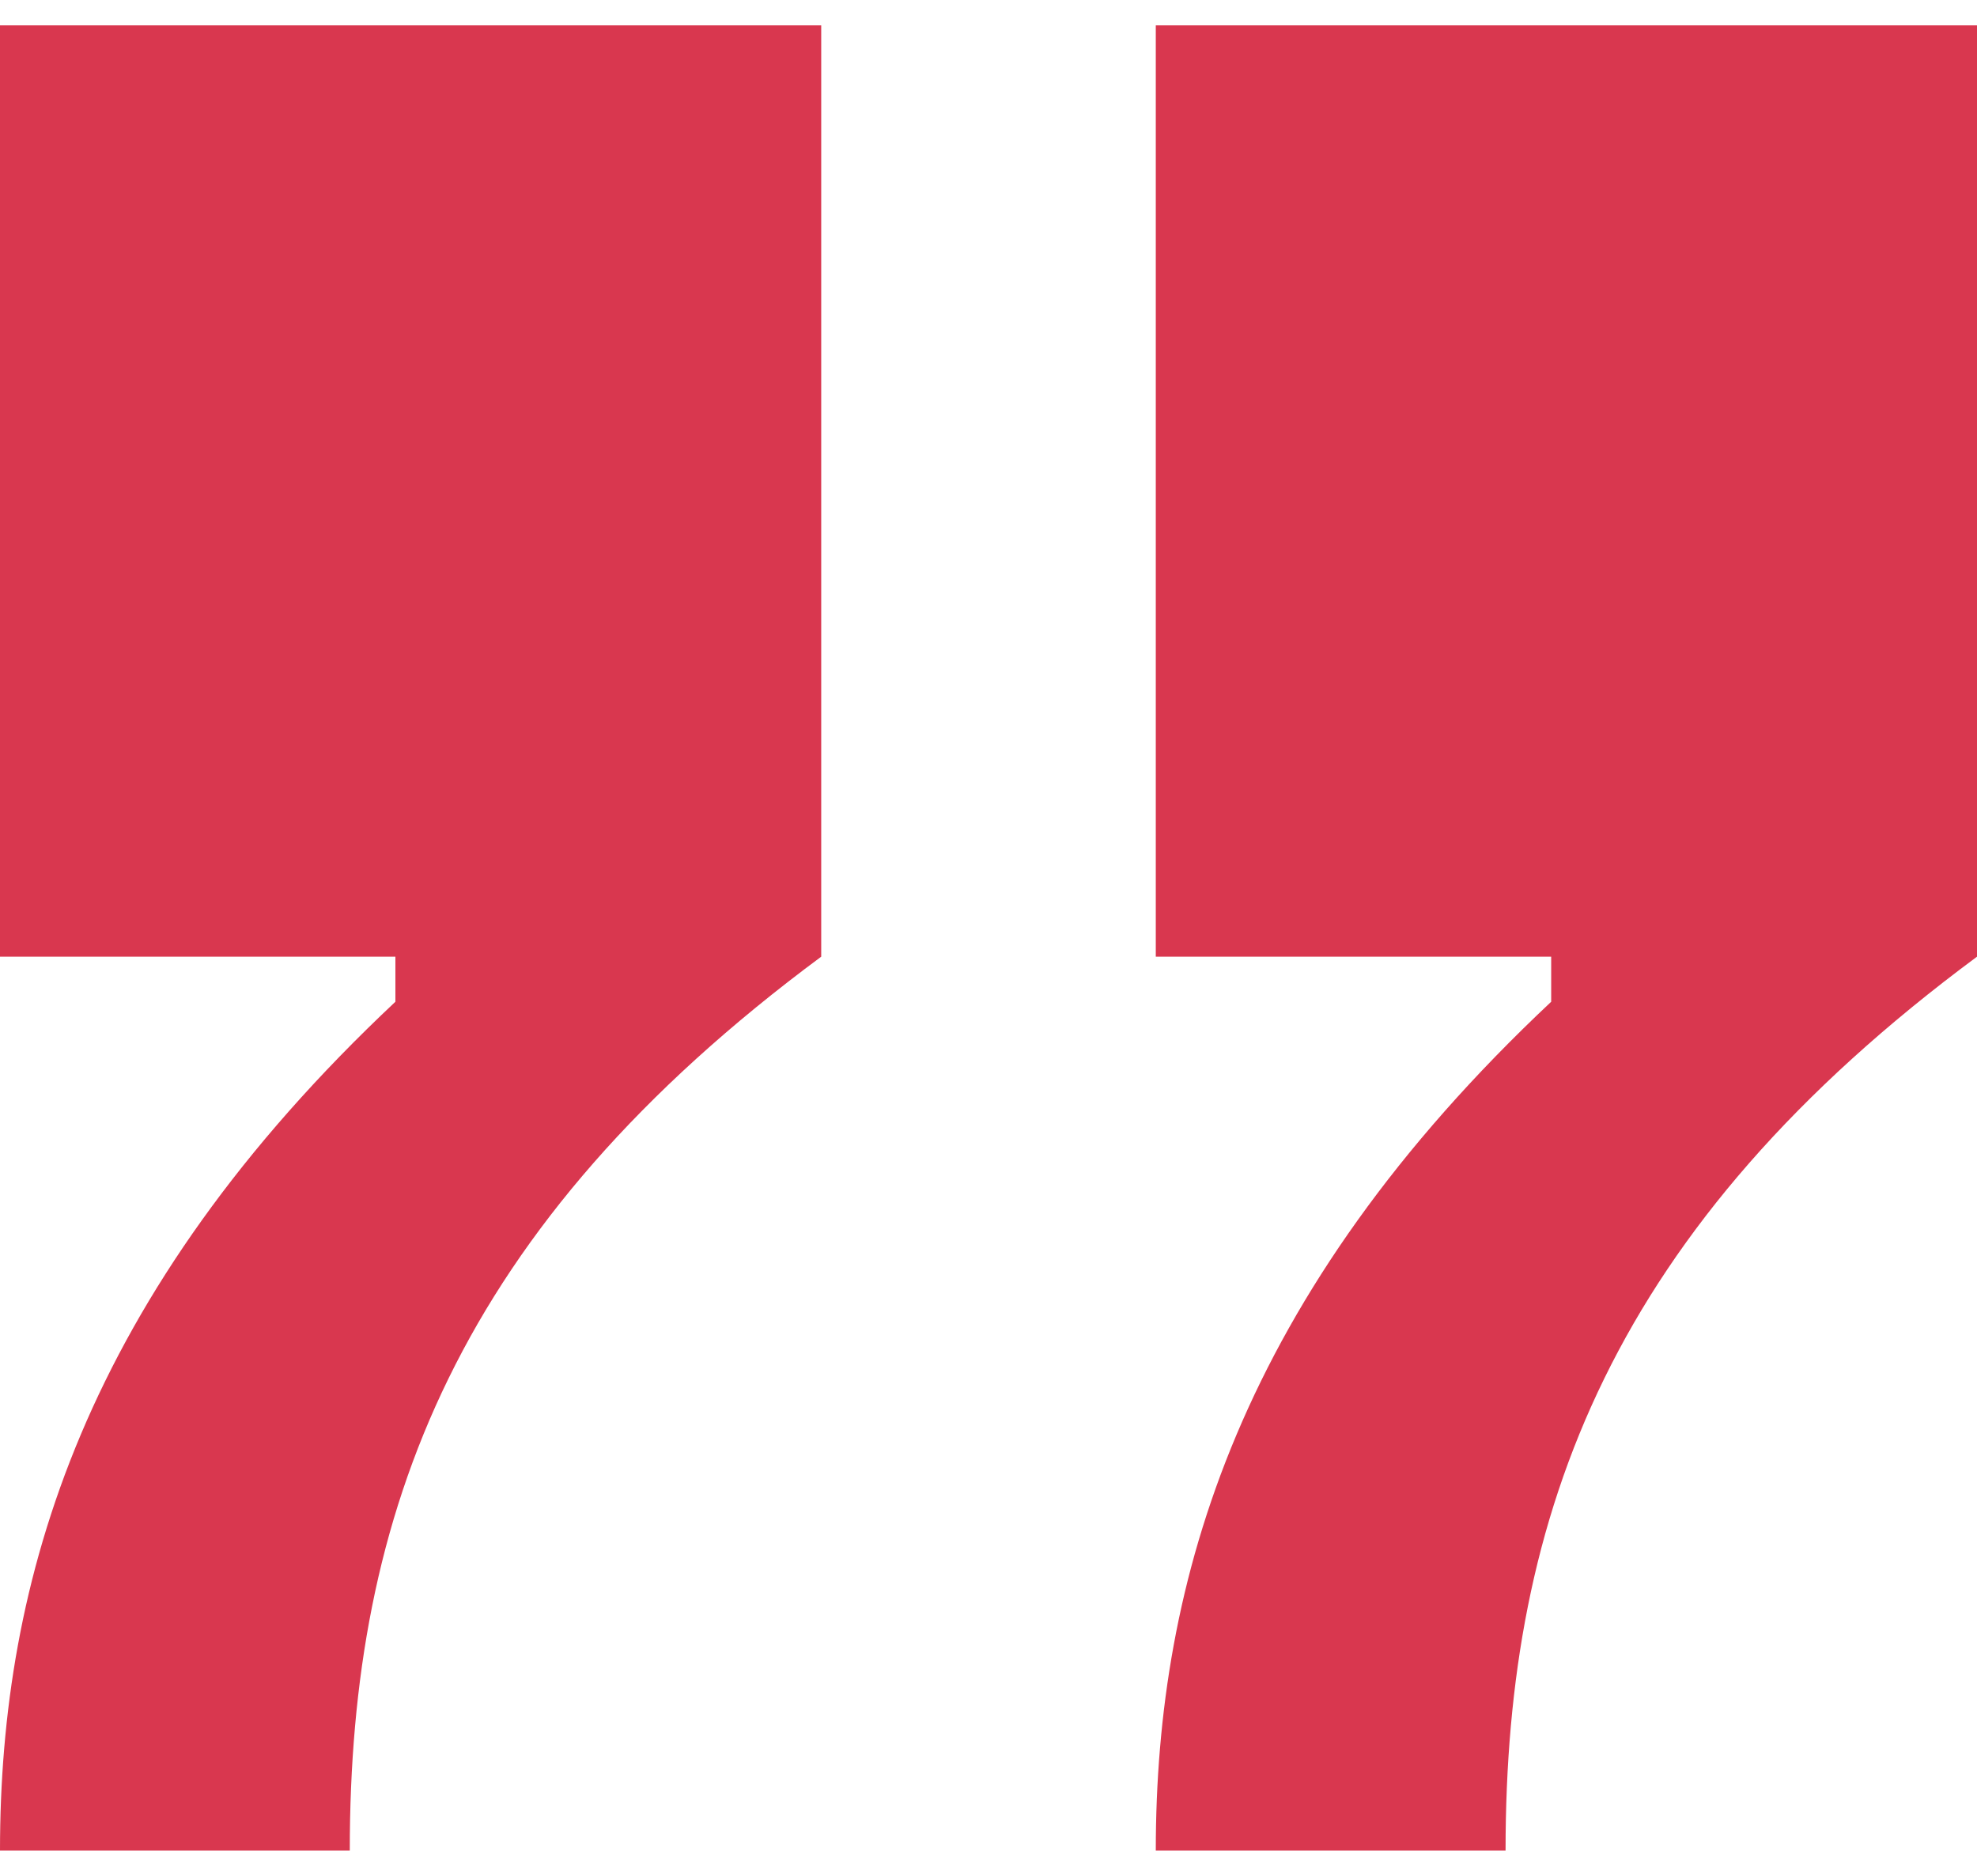
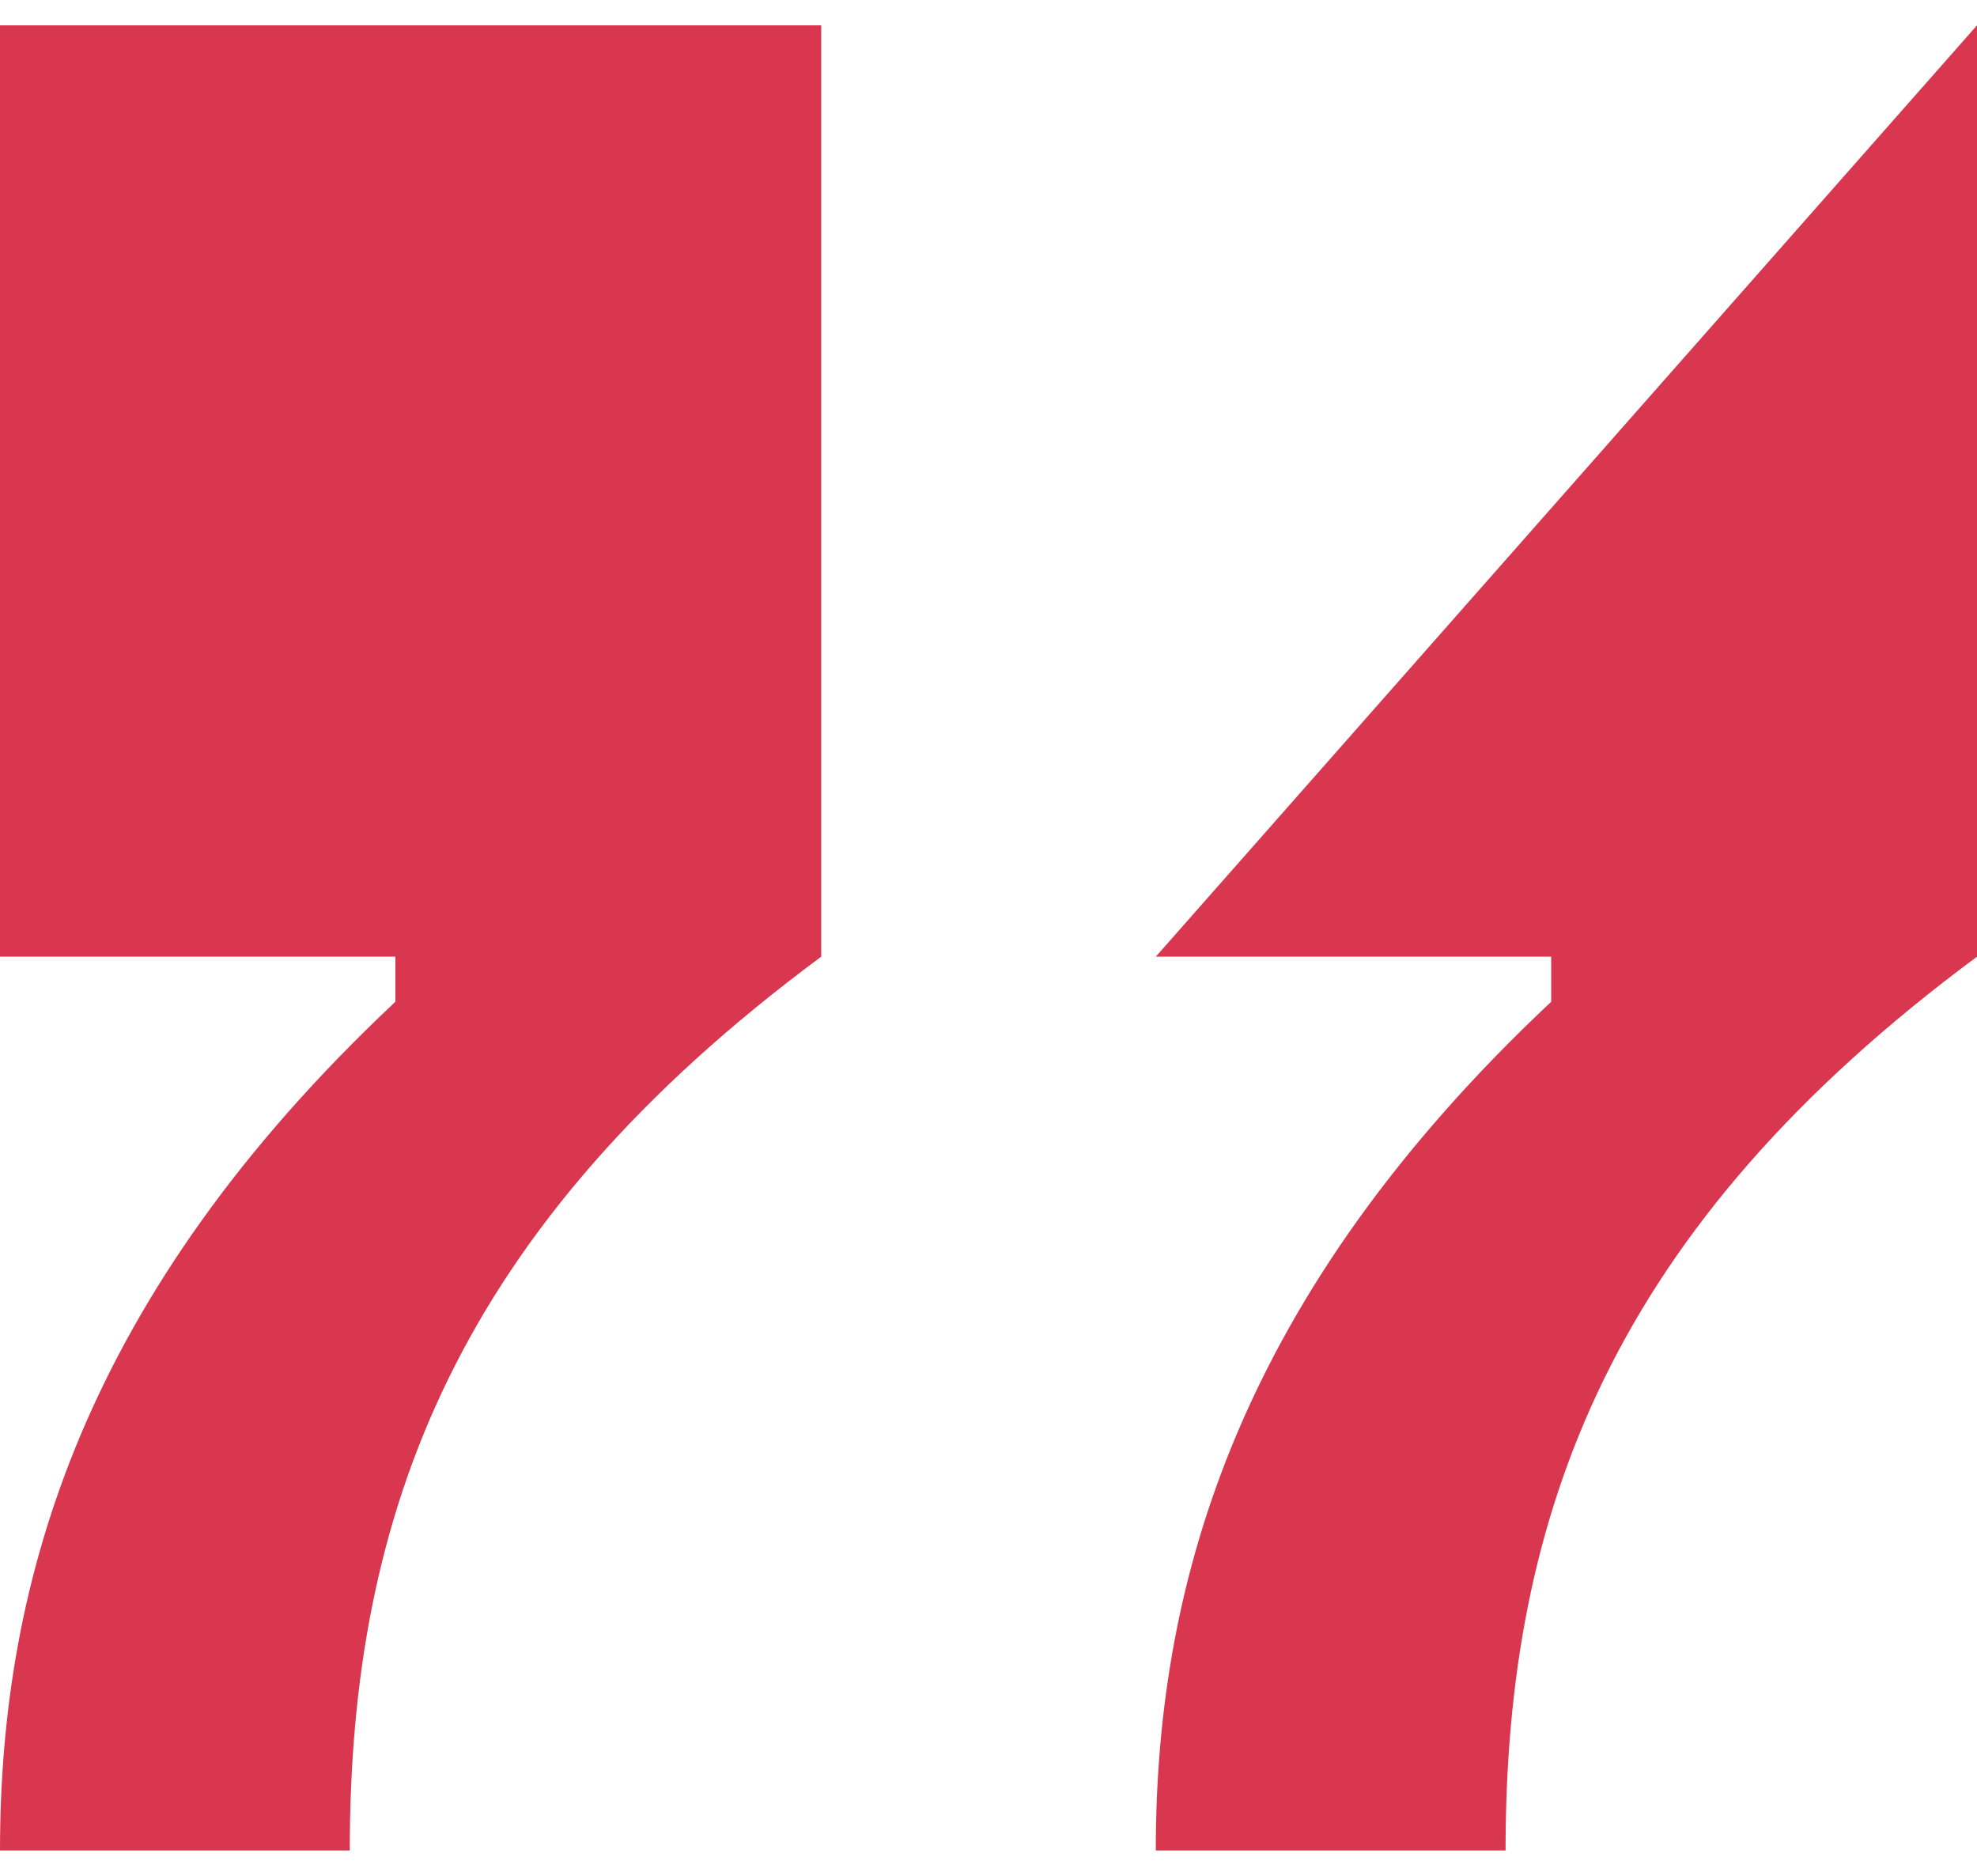
<svg xmlns="http://www.w3.org/2000/svg" width="39" height="37" viewBox="0 0 39 37" fill="none">
-   <path d="M1.54123e-06 18.87L3.14722e-06 0.5L16.2 0.5L16.2 18.87C9 24.204 6.9 29.833 6.9 36.5L0 36.5C4.66255e-07 31.167 1.65 25.537 7.8 19.759L7.8 18.87L1.54123e-06 18.87ZM22.8 18.87L22.8 0.5L39 0.5L39 18.87C31.8 24.204 29.7 29.833 29.7 36.5L22.8 36.5C22.8 31.167 24.45 25.537 30.6 19.759L30.6 18.87L22.8 18.87Z" fill="#D9374F" />
+   <path d="M1.54123e-06 18.87L3.14722e-06 0.5L16.2 0.5L16.2 18.87C9 24.204 6.9 29.833 6.9 36.5L0 36.5C4.66255e-07 31.167 1.65 25.537 7.8 19.759L7.8 18.87L1.54123e-06 18.87ZM22.8 18.87L39 0.5L39 18.87C31.8 24.204 29.7 29.833 29.7 36.5L22.8 36.5C22.8 31.167 24.45 25.537 30.6 19.759L30.6 18.87L22.8 18.87Z" fill="#D9374F" />
</svg>